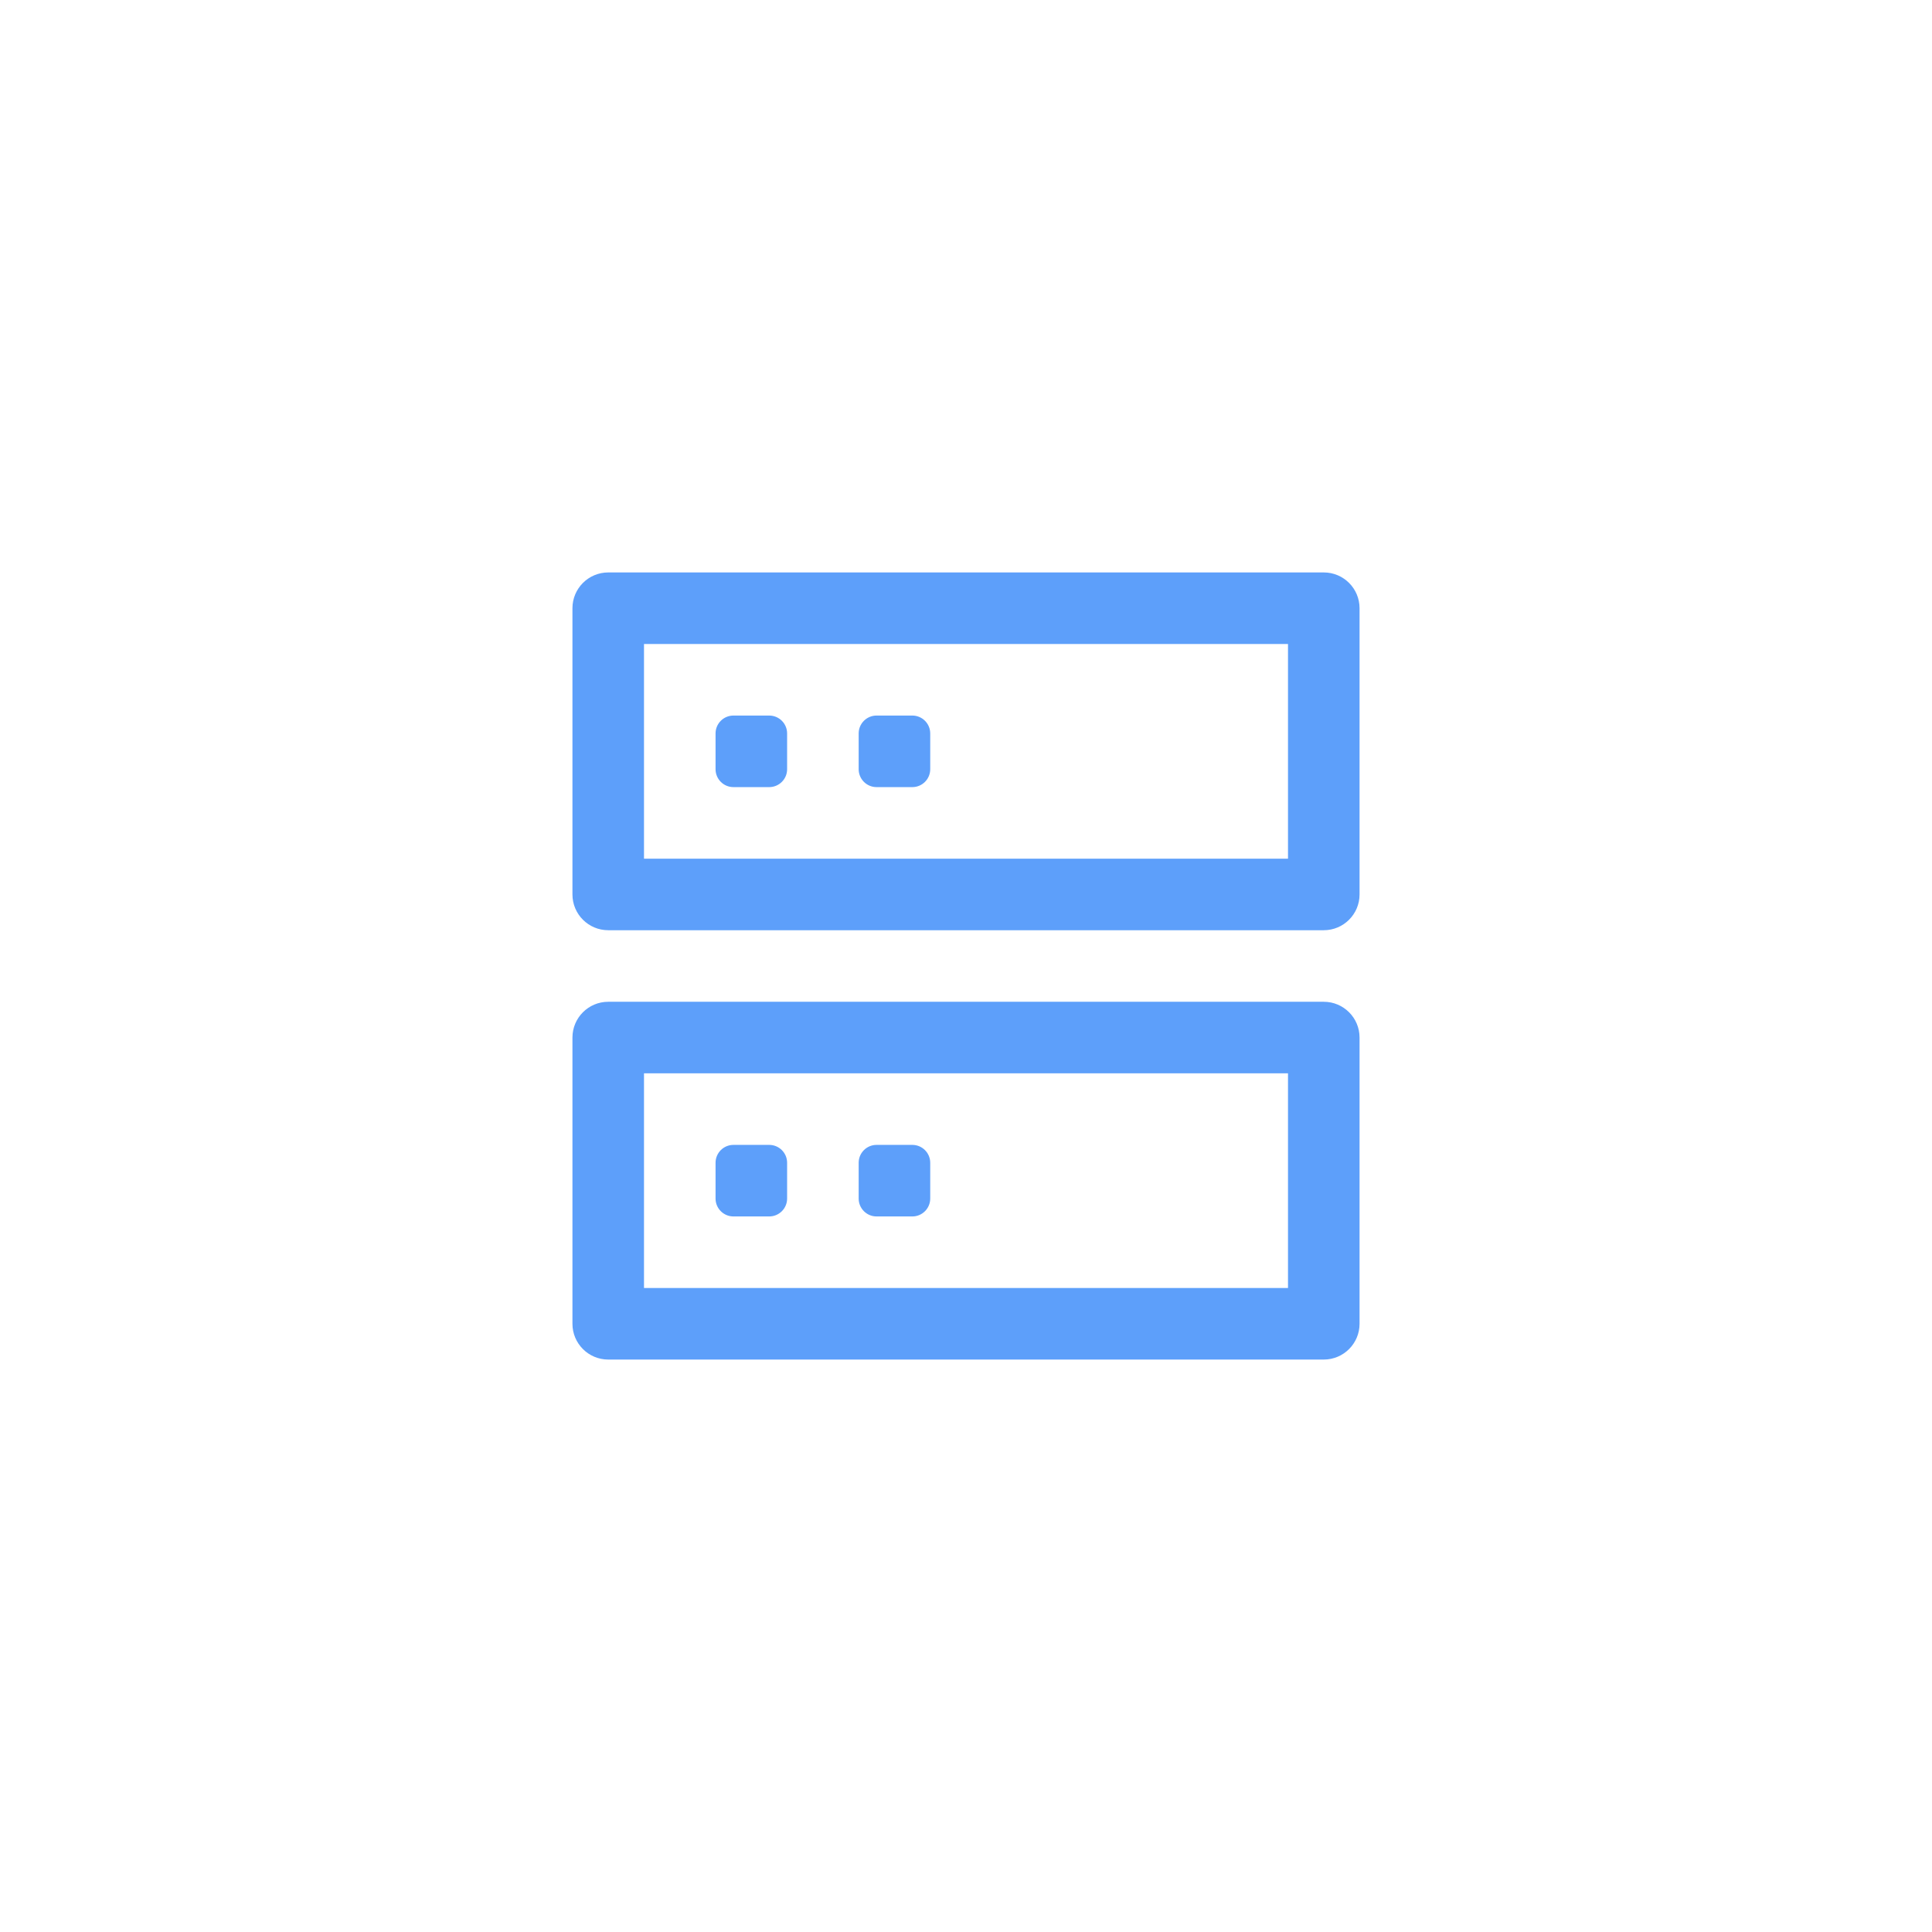
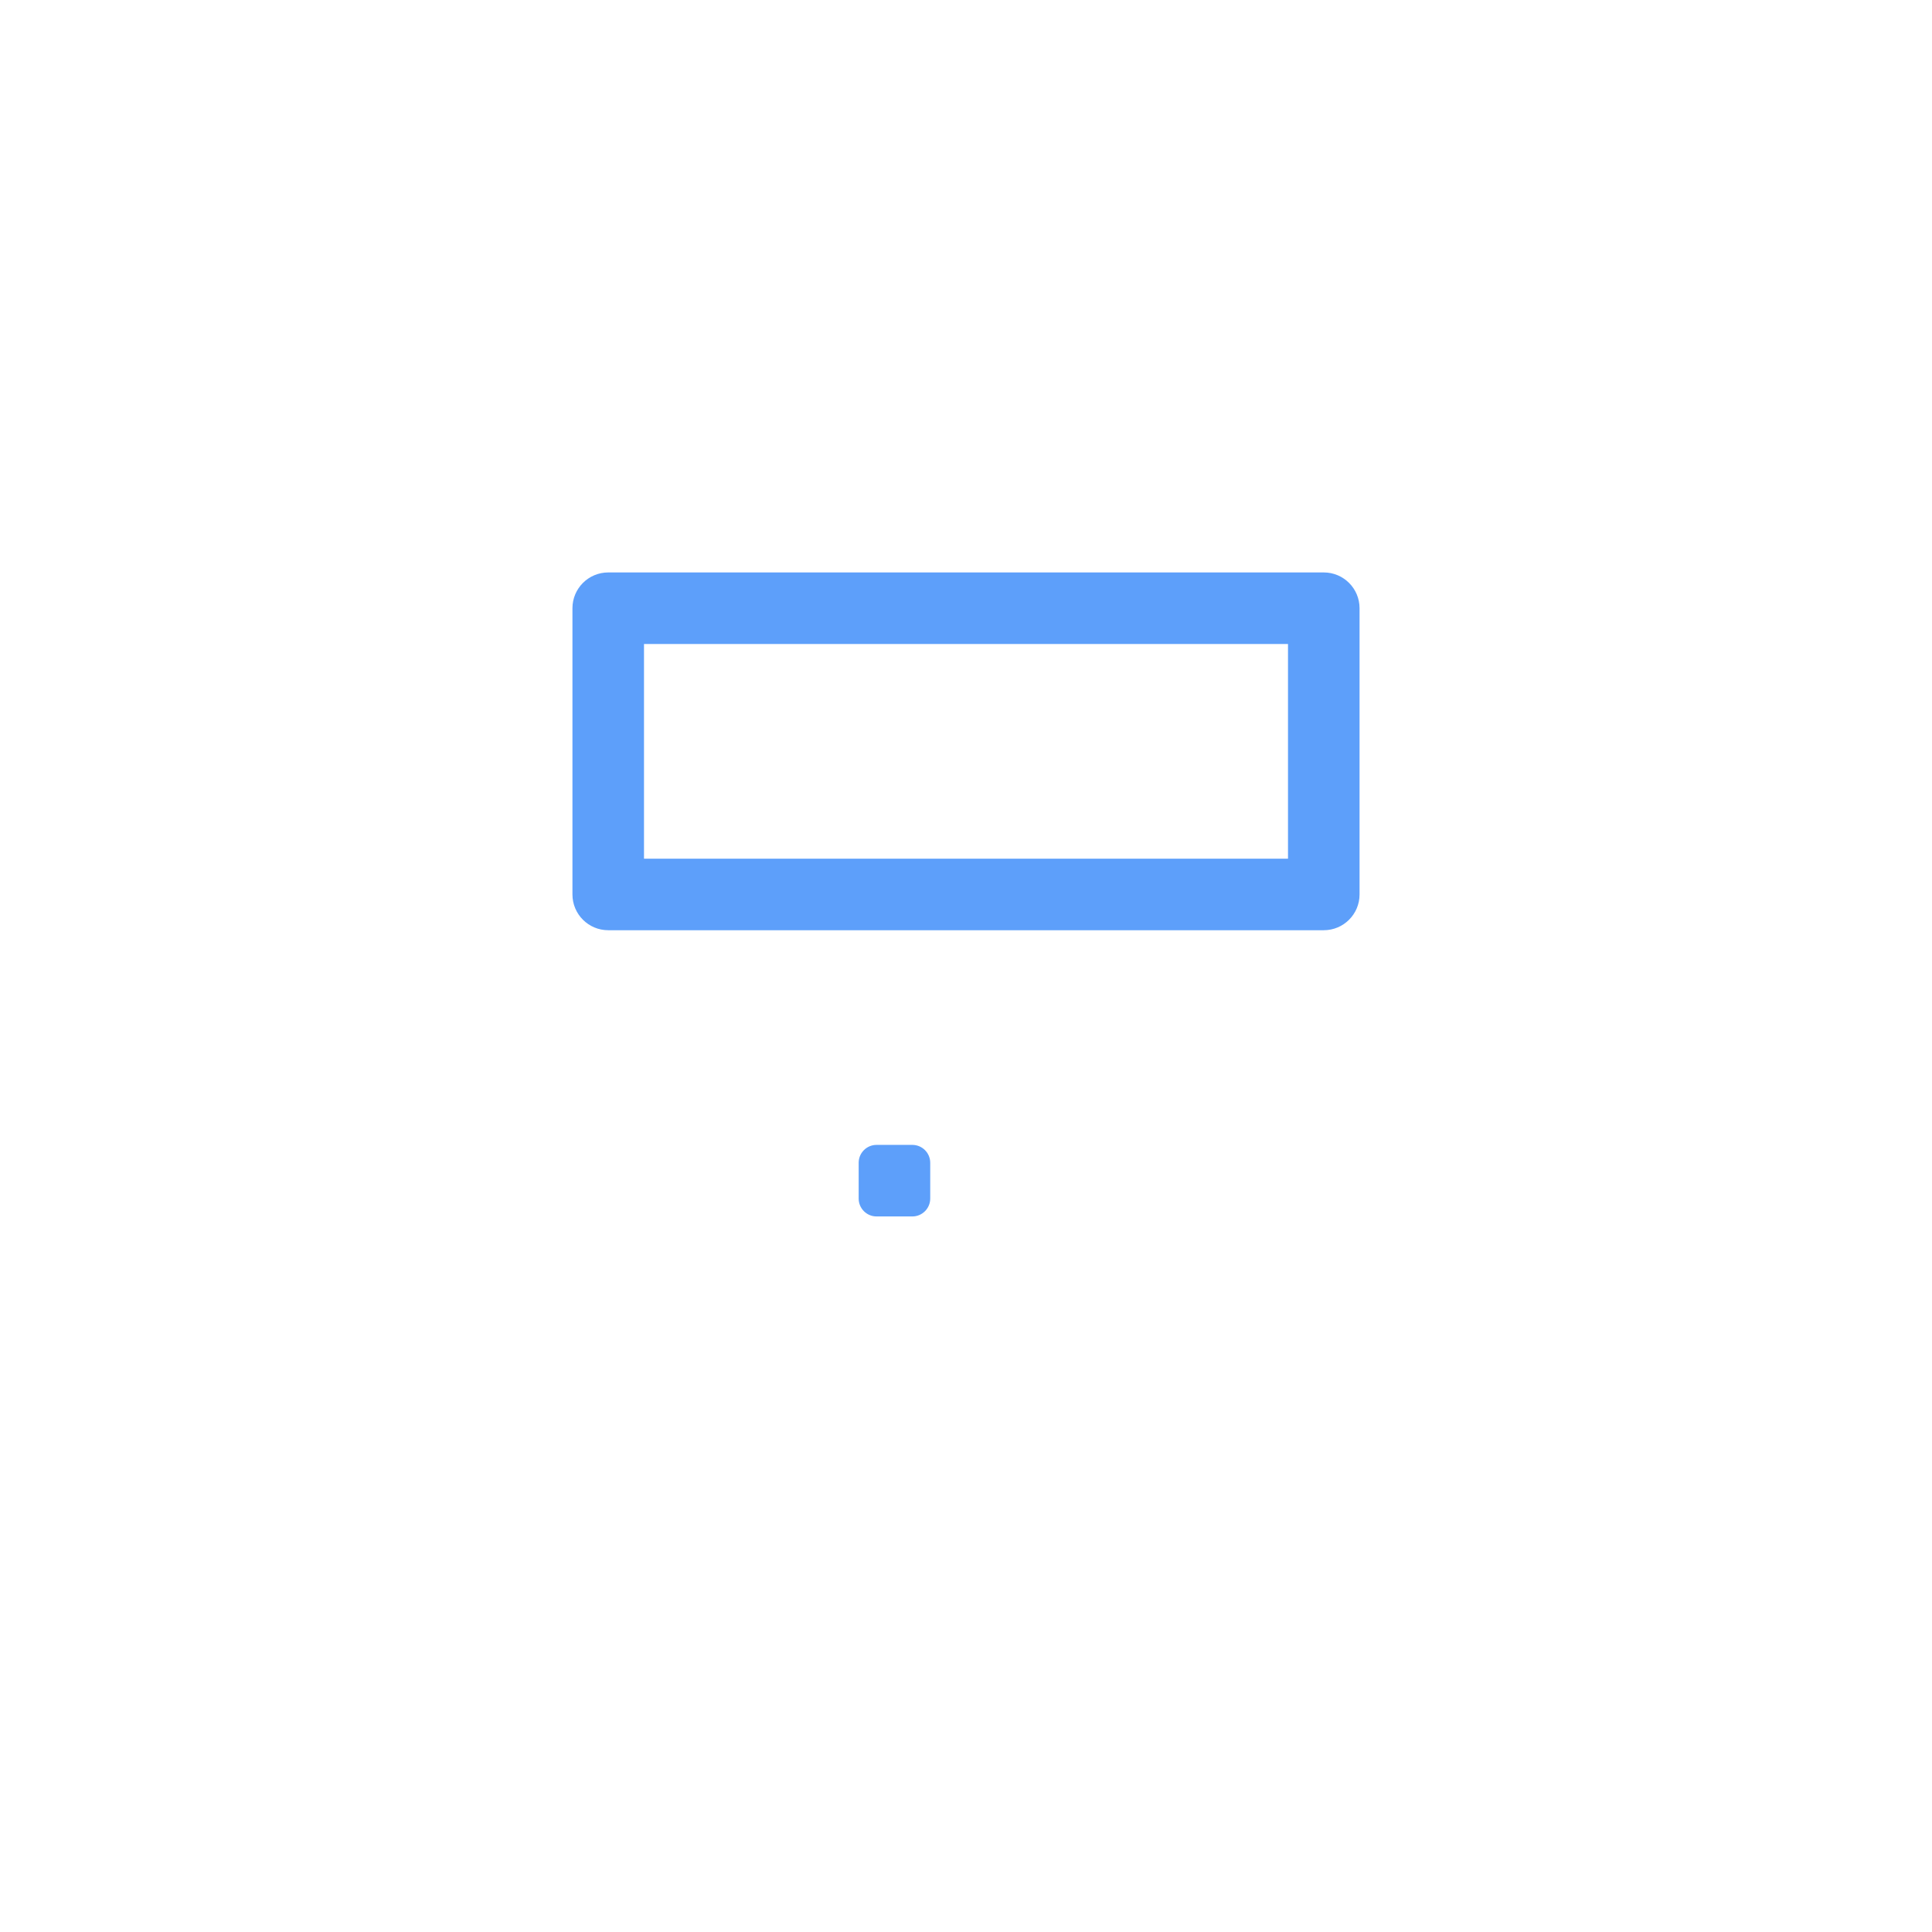
<svg xmlns="http://www.w3.org/2000/svg" width="54" height="54" viewBox="0 0 54 54" fill="none">
-   <path d="M21.5 20H20.5C20.224 20 20 20.224 20 20.5V21.5C20 21.776 20.224 22 20.5 22H21.5C21.776 22 22 21.776 22 21.5V20.5C22 20.224 21.776 20 21.5 20Z" fill="#5D9FFA" />
-   <path d="M24.5 20H25.5C25.776 20 26 20.224 26 20.5V21.5C26 21.776 25.776 22 25.5 22H24.5C24.224 22 24 21.776 24 21.5V20.5C24 20.224 24.224 20 24.5 20Z" fill="#5D9FFA" />
  <path fill-rule="evenodd" clip-rule="evenodd" d="M16 17C16 16.448 16.448 16 17 16H37C37.552 16 38 16.448 38 17V25C38 25.552 37.552 26 37 26H17C16.448 26 16 25.552 16 25V17ZM18 18V24H36V18H18Z" fill="#5D9FFA" />
-   <path d="M21.5 32H20.5C20.224 32 20 32.224 20 32.5V33.5C20 33.776 20.224 34 20.5 34H21.5C21.776 34 22 33.776 22 33.5V32.5C22 32.224 21.776 32 21.5 32Z" fill="#5D9FFA" />
  <path d="M25.5 32H24.5C24.224 32 24 32.224 24 32.5V33.5C24 33.776 24.224 34 24.5 34H25.5C25.776 34 26 33.776 26 33.5V32.5C26 32.224 25.776 32 25.5 32Z" fill="#5D9FFA" />
-   <path fill-rule="evenodd" clip-rule="evenodd" d="M16 29C16 28.448 16.448 28 17 28H37C37.552 28 38 28.448 38 29V37C38 37.552 37.552 38 37 38H17C16.448 38 16 37.552 16 37V29ZM18 30V36H36V30H18Z" fill="#5D9FFA" />
</svg>